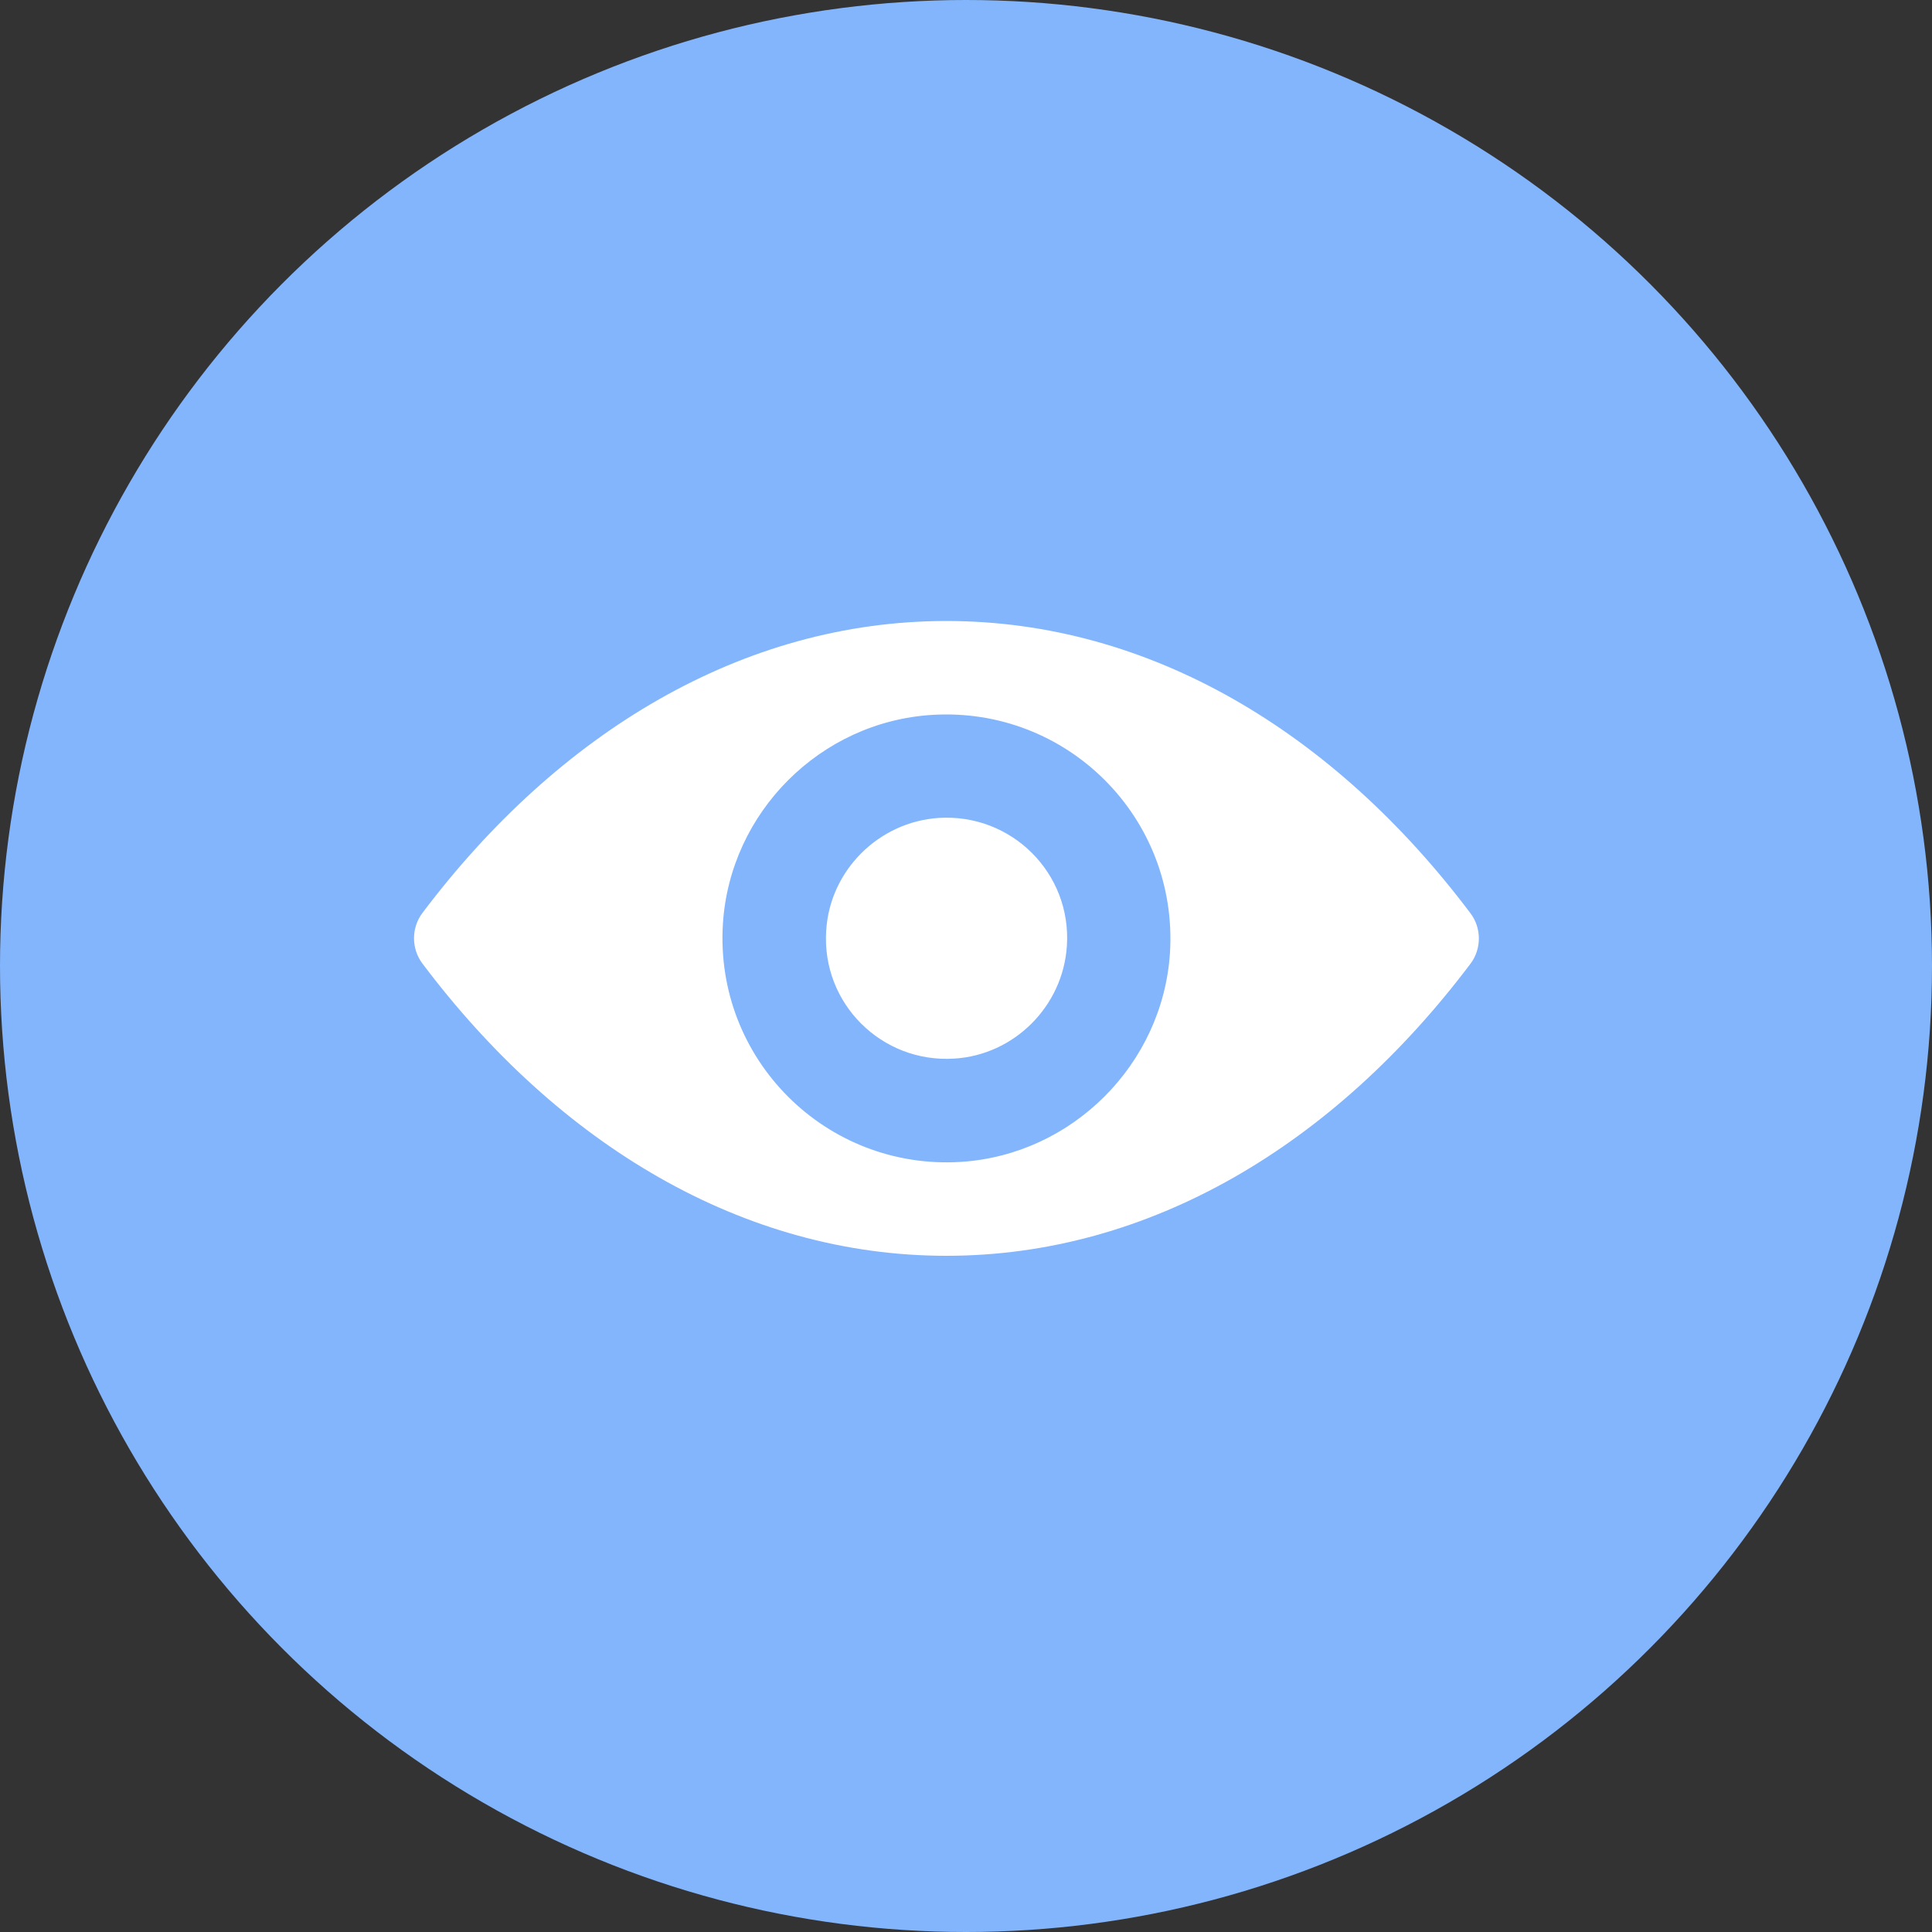
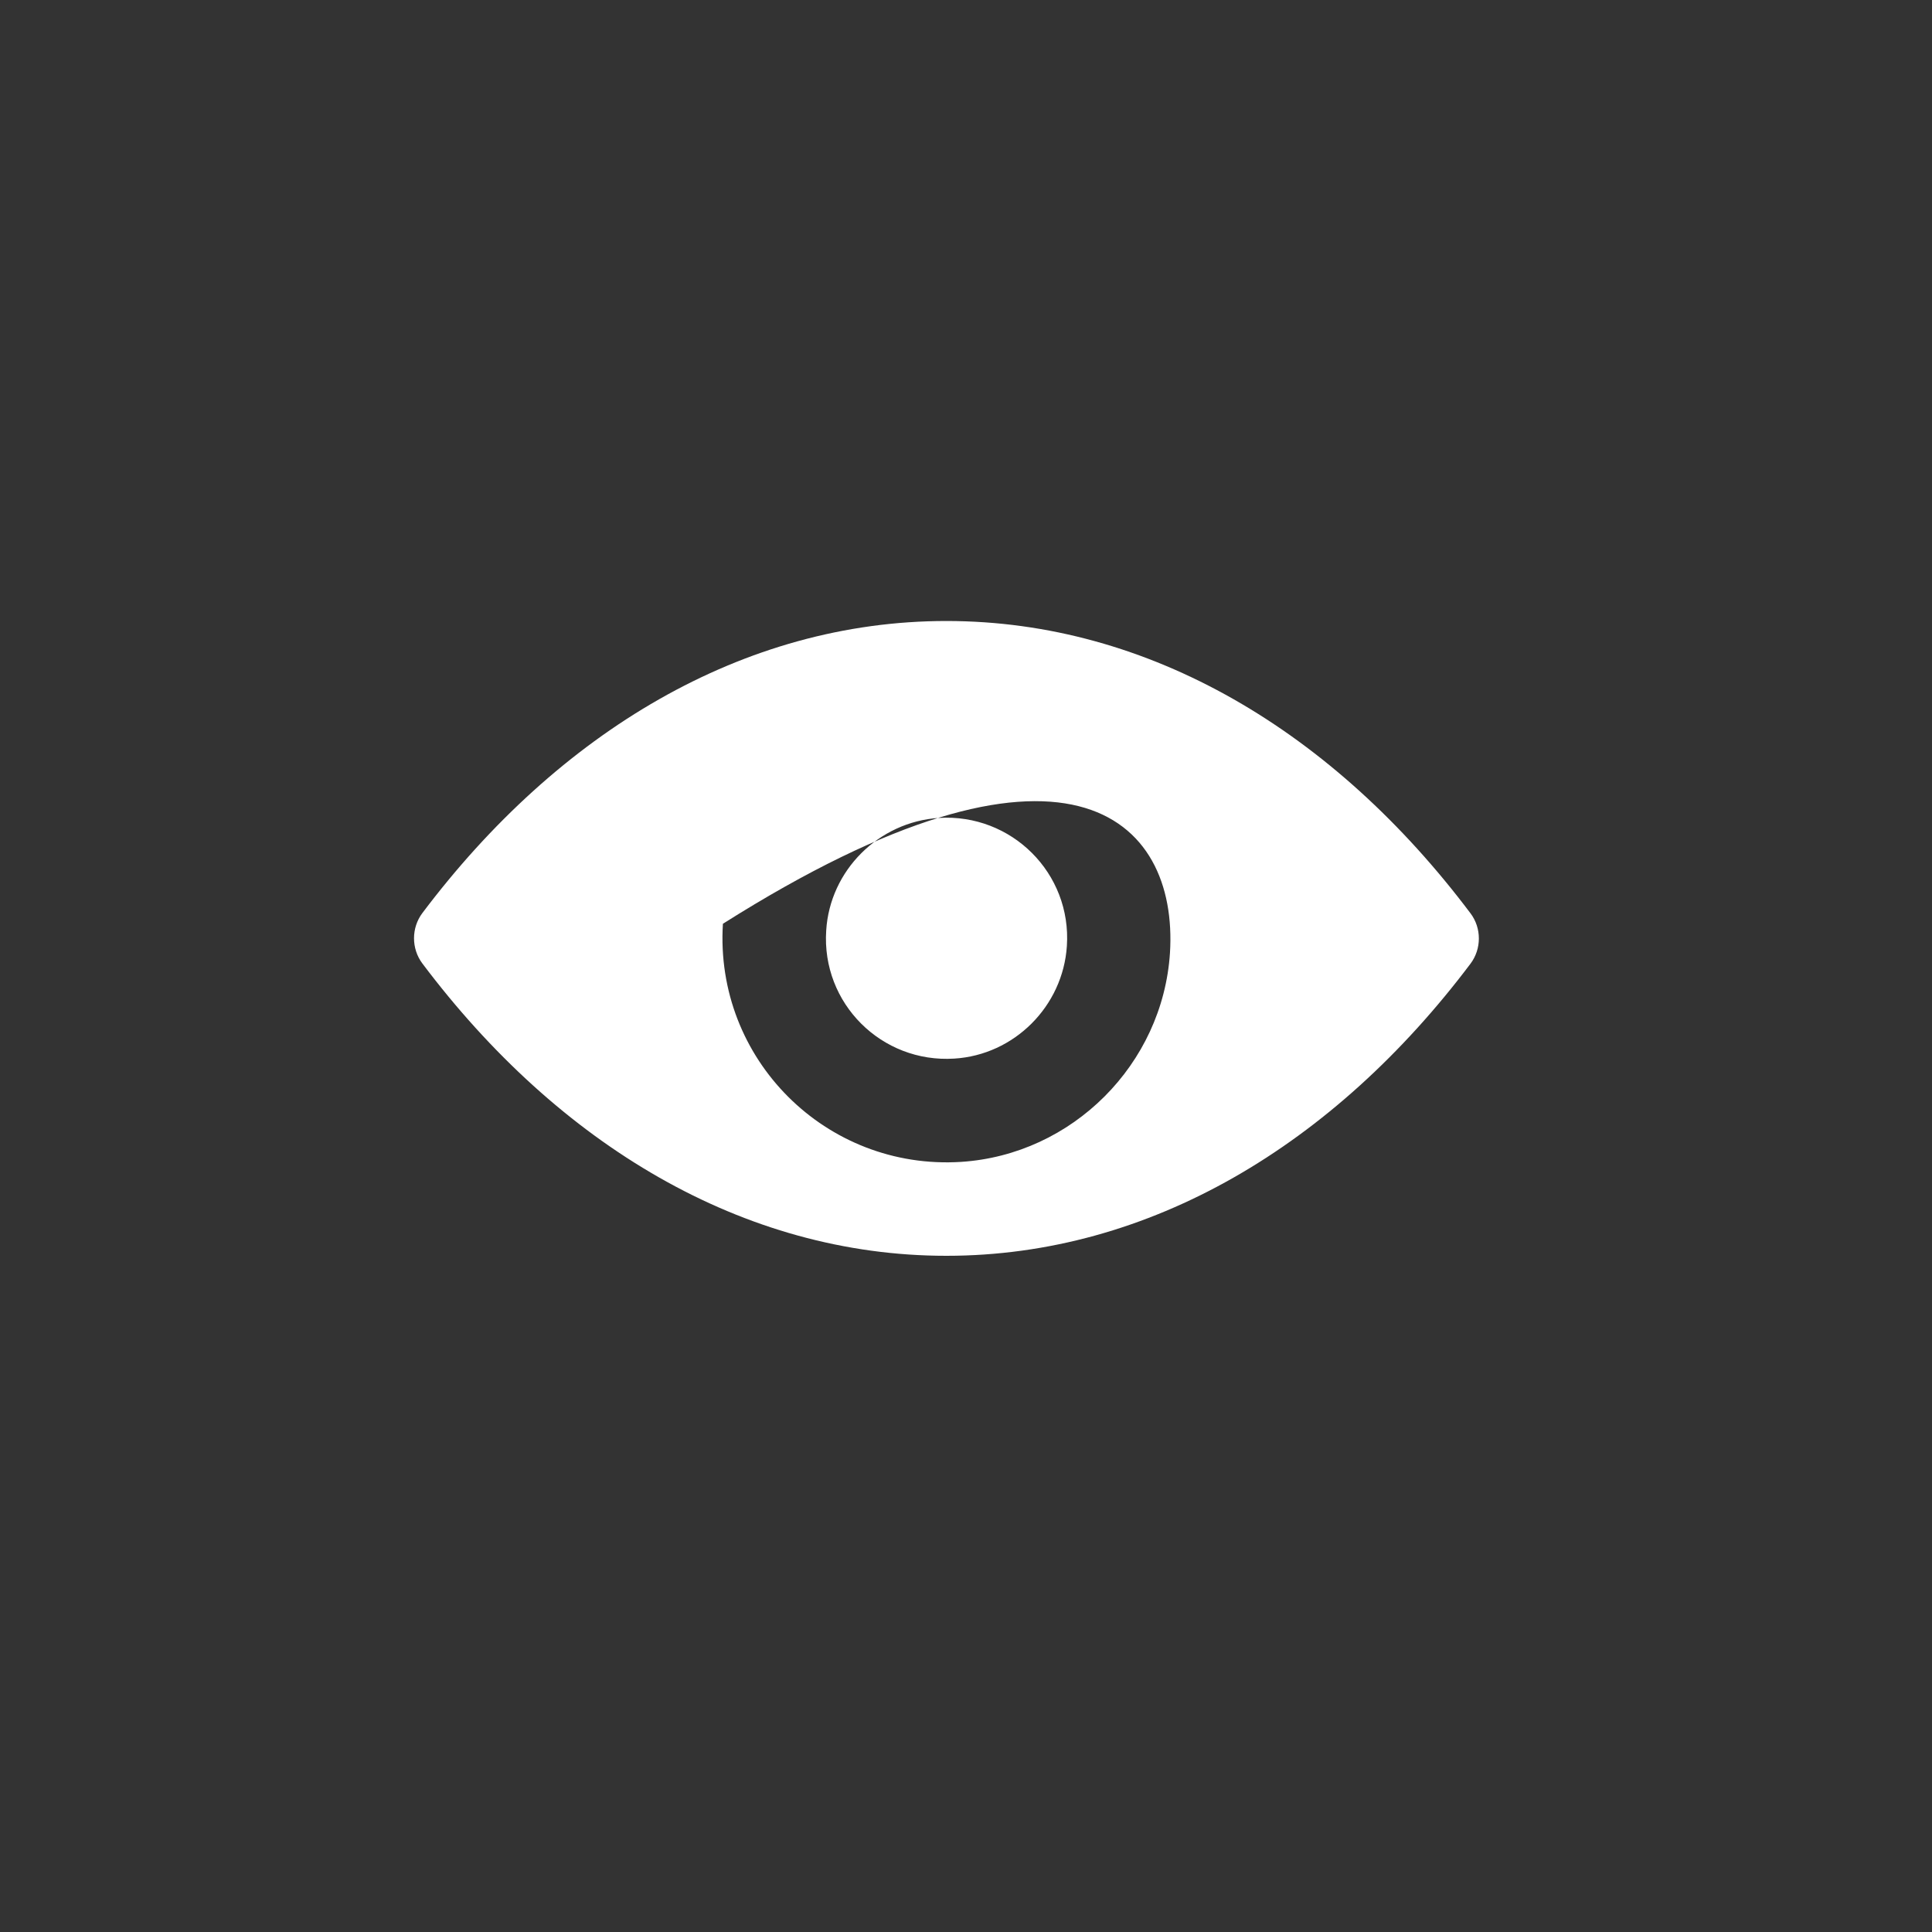
<svg xmlns="http://www.w3.org/2000/svg" width="28" height="28" viewBox="0 0 28 28" fill="none">
  <rect x="0" y="0" width="28" height="28" fill="#333333" stroke="none" />
-   <circle cx="14" cy="14" r="14" fill="#83B5FD" />
-   <path d="M13.716 9C10.768 9 8.094 10.613 6.121 13.233C5.96 13.448 5.96 13.748 6.121 13.963C8.094 16.586 10.768 18.2 13.716 18.2C16.665 18.2 19.339 16.586 21.312 13.966C21.473 13.751 21.473 13.451 21.312 13.237C19.339 10.613 16.665 9 13.716 9ZM13.928 16.839C11.971 16.962 10.354 15.349 10.477 13.388C10.579 11.772 11.889 10.462 13.505 10.361C15.462 10.238 17.079 11.851 16.956 13.811C16.851 15.425 15.541 16.735 13.928 16.839ZM13.83 15.342C12.776 15.409 11.904 14.541 11.974 13.486C12.027 12.615 12.735 11.911 13.606 11.854C14.661 11.788 15.532 12.656 15.462 13.71C15.405 14.585 14.698 15.289 13.83 15.342Z" fill="white" />
+   <path d="M13.716 9C10.768 9 8.094 10.613 6.121 13.233C5.96 13.448 5.96 13.748 6.121 13.963C8.094 16.586 10.768 18.2 13.716 18.2C16.665 18.2 19.339 16.586 21.312 13.966C21.473 13.751 21.473 13.451 21.312 13.237C19.339 10.613 16.665 9 13.716 9ZM13.928 16.839C11.971 16.962 10.354 15.349 10.477 13.388C15.462 10.238 17.079 11.851 16.956 13.811C16.851 15.425 15.541 16.735 13.928 16.839ZM13.83 15.342C12.776 15.409 11.904 14.541 11.974 13.486C12.027 12.615 12.735 11.911 13.606 11.854C14.661 11.788 15.532 12.656 15.462 13.71C15.405 14.585 14.698 15.289 13.83 15.342Z" fill="white" />
</svg>